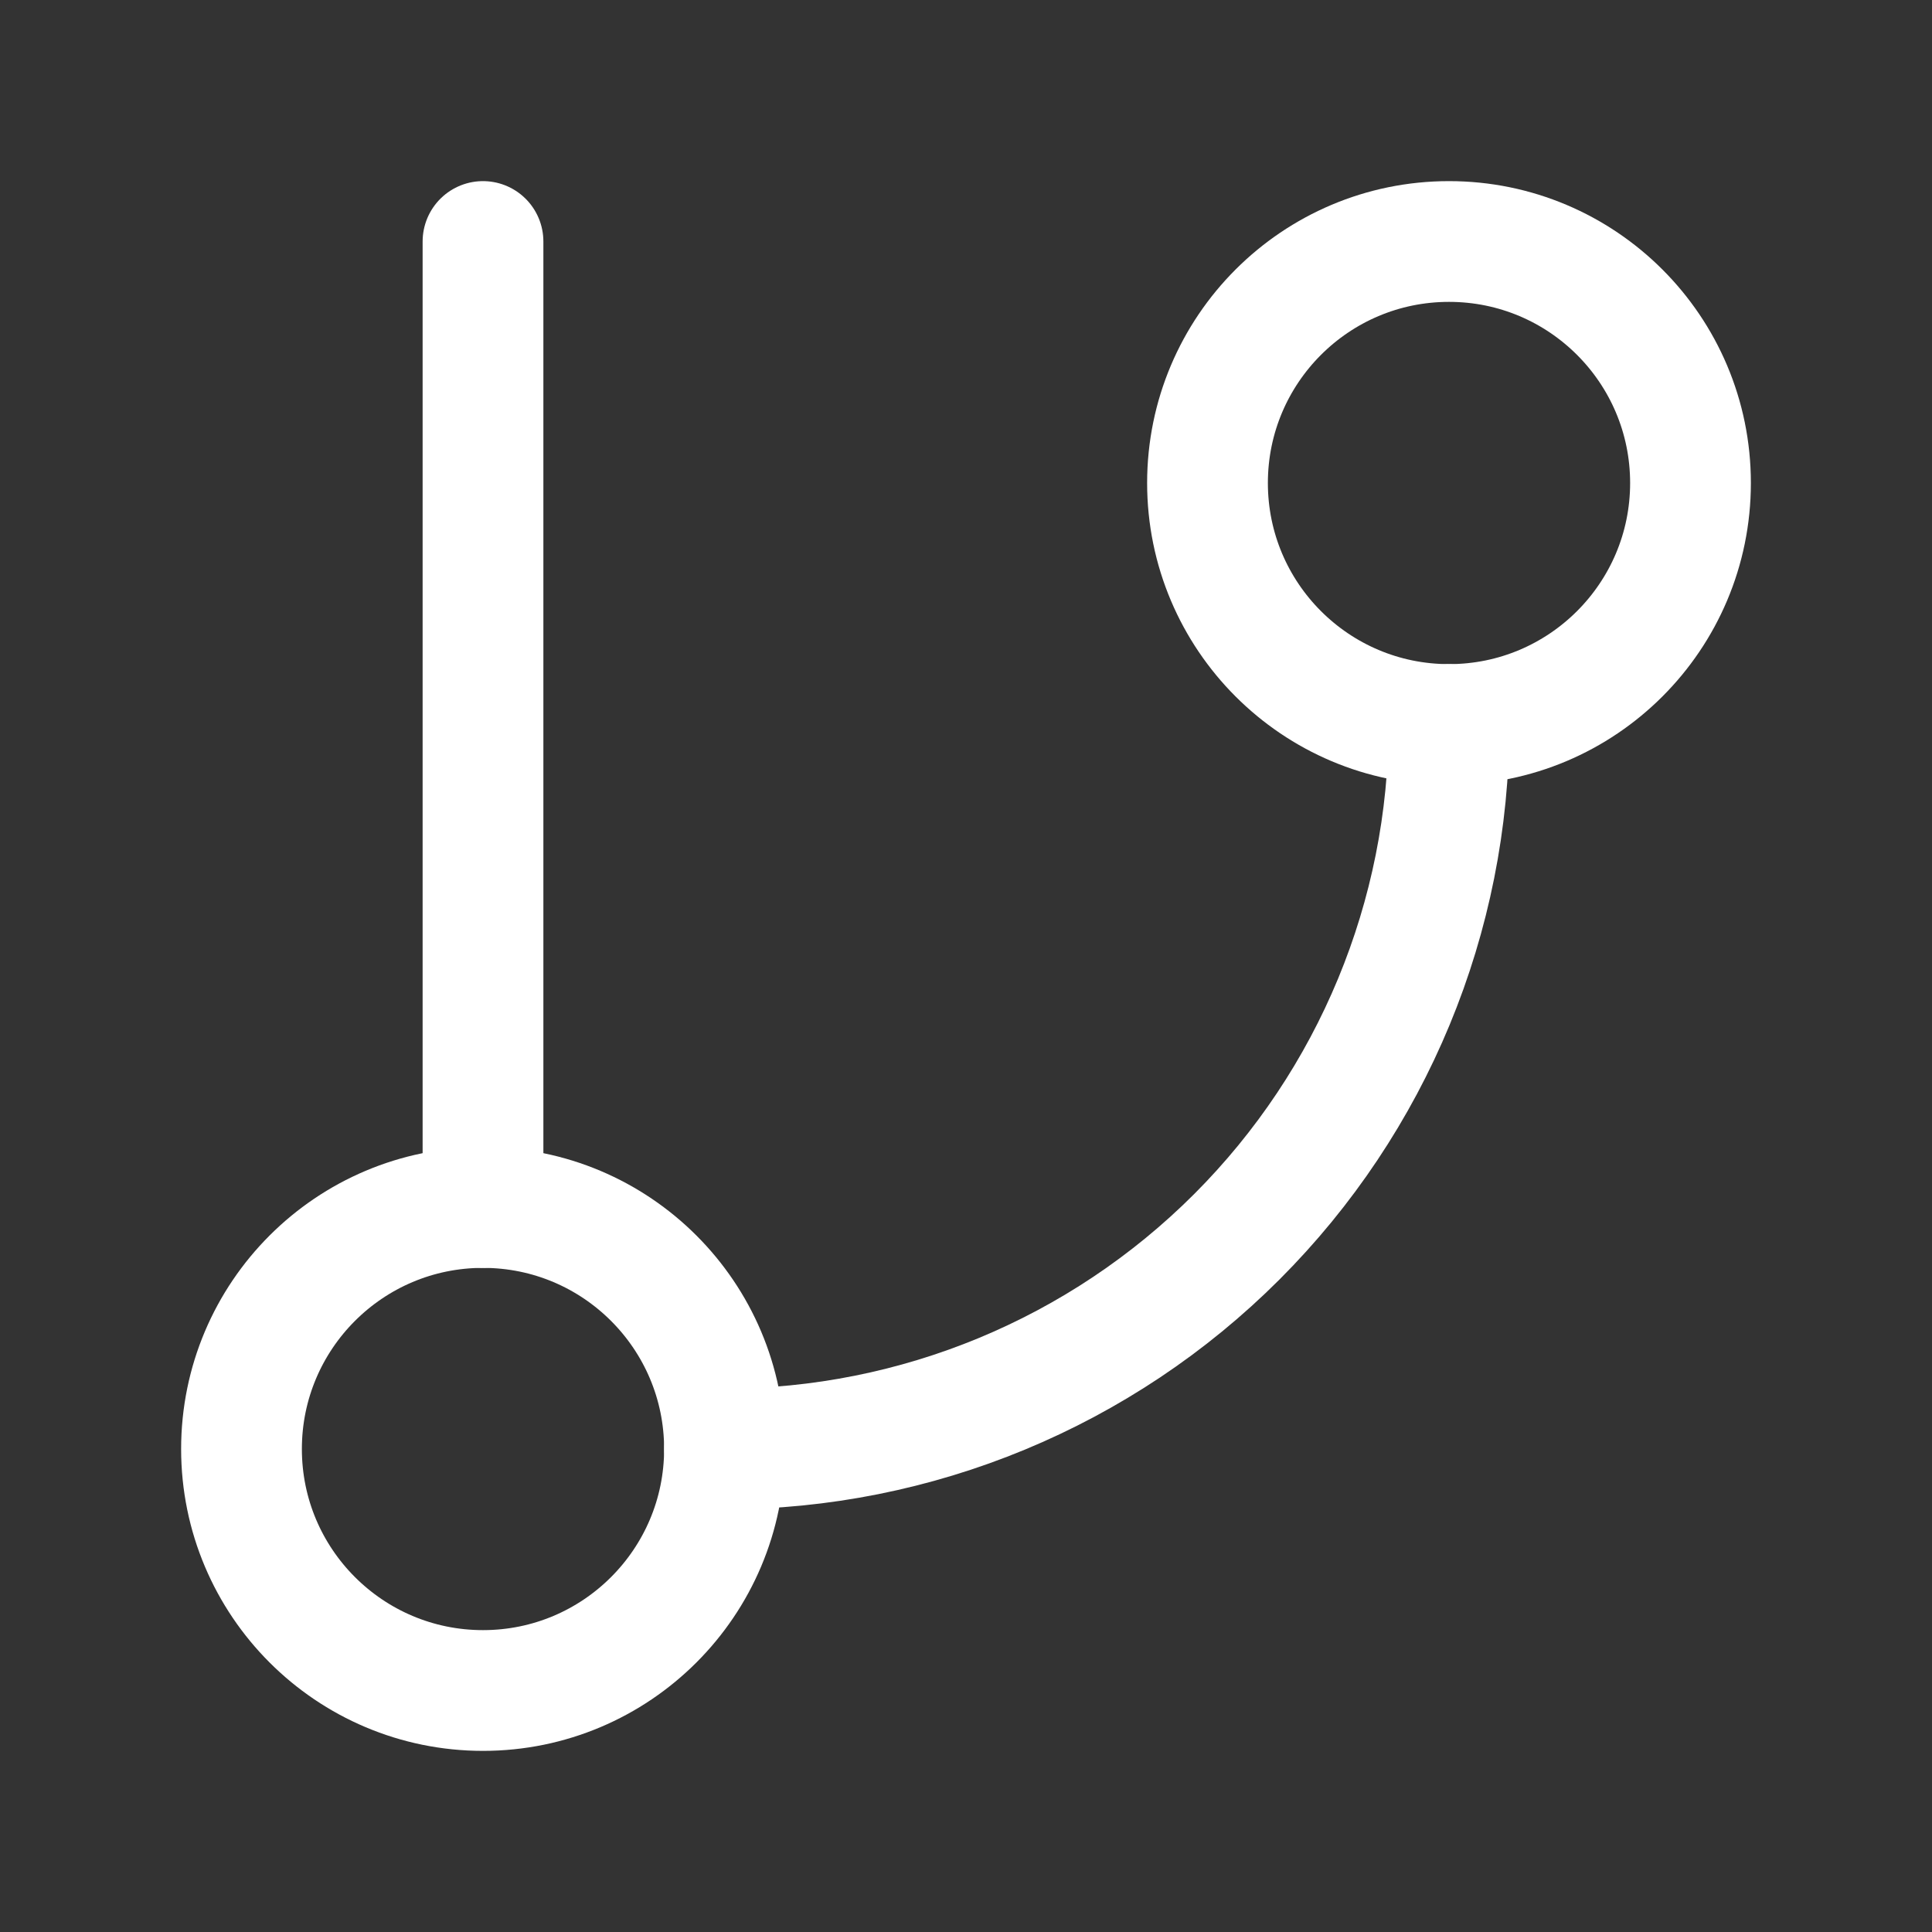
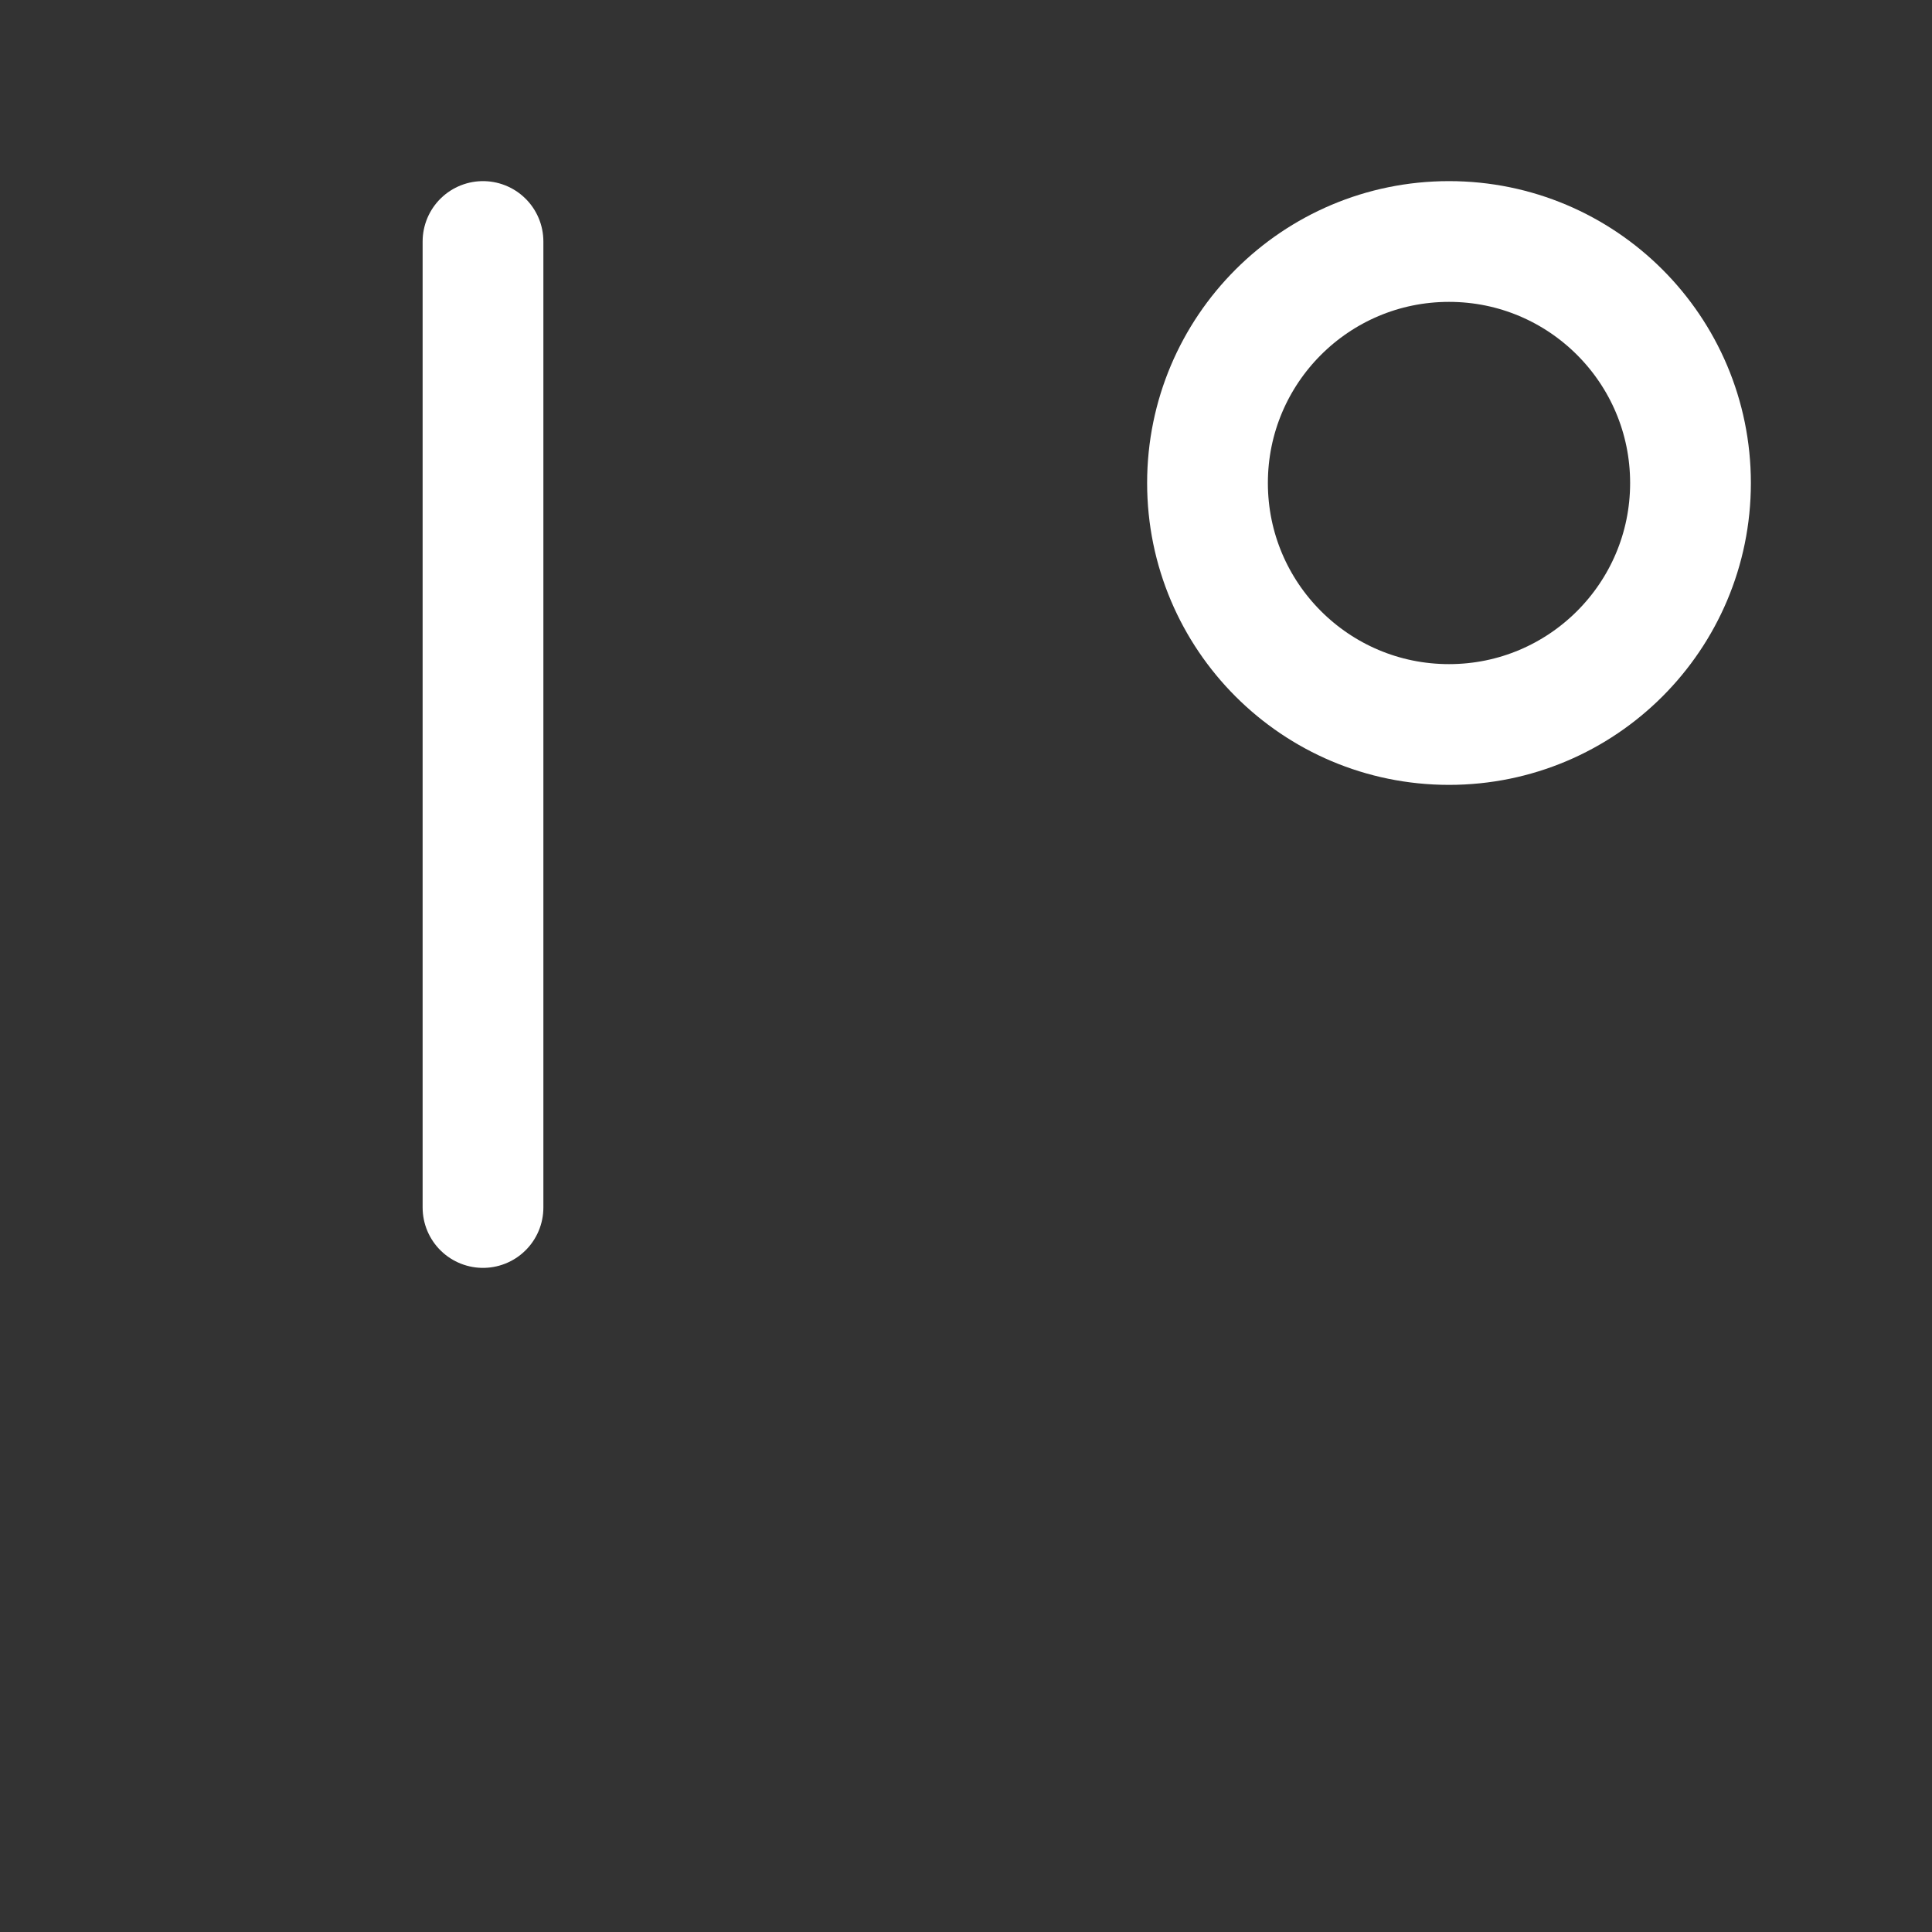
<svg xmlns="http://www.w3.org/2000/svg" width="30" height="30" viewBox="0 0 30 30" fill="none">
  <rect x="0" y="0" width="30" height="30" fill="#333333" stroke="none" />
  <path d="M7.5 3.75V18.75" stroke="white" stroke-width="1.875" stroke-linecap="round" stroke-linejoin="round" />
  <path d="M22.5 11.25C24.571 11.25 26.25 9.571 26.25 7.5C26.25 5.429 24.571 3.75 22.5 3.75C20.429 3.75 18.75 5.429 18.75 7.5C18.75 9.571 20.429 11.25 22.5 11.25Z" stroke="white" stroke-width="1.875" stroke-linecap="round" stroke-linejoin="round" />
-   <path d="M7.5 26.25C9.571 26.25 11.25 24.571 11.25 22.5C11.25 20.429 9.571 18.75 7.5 18.75C5.429 18.75 3.75 20.429 3.75 22.5C3.75 24.571 5.429 26.25 7.5 26.25Z" stroke="white" stroke-width="1.875" stroke-linecap="round" stroke-linejoin="round" />
-   <path d="M22.5 11.25C22.5 14.234 21.315 17.095 19.205 19.205C17.095 21.315 14.234 22.5 11.25 22.5" stroke="white" stroke-width="1.875" stroke-linecap="round" stroke-linejoin="round" />
</svg>